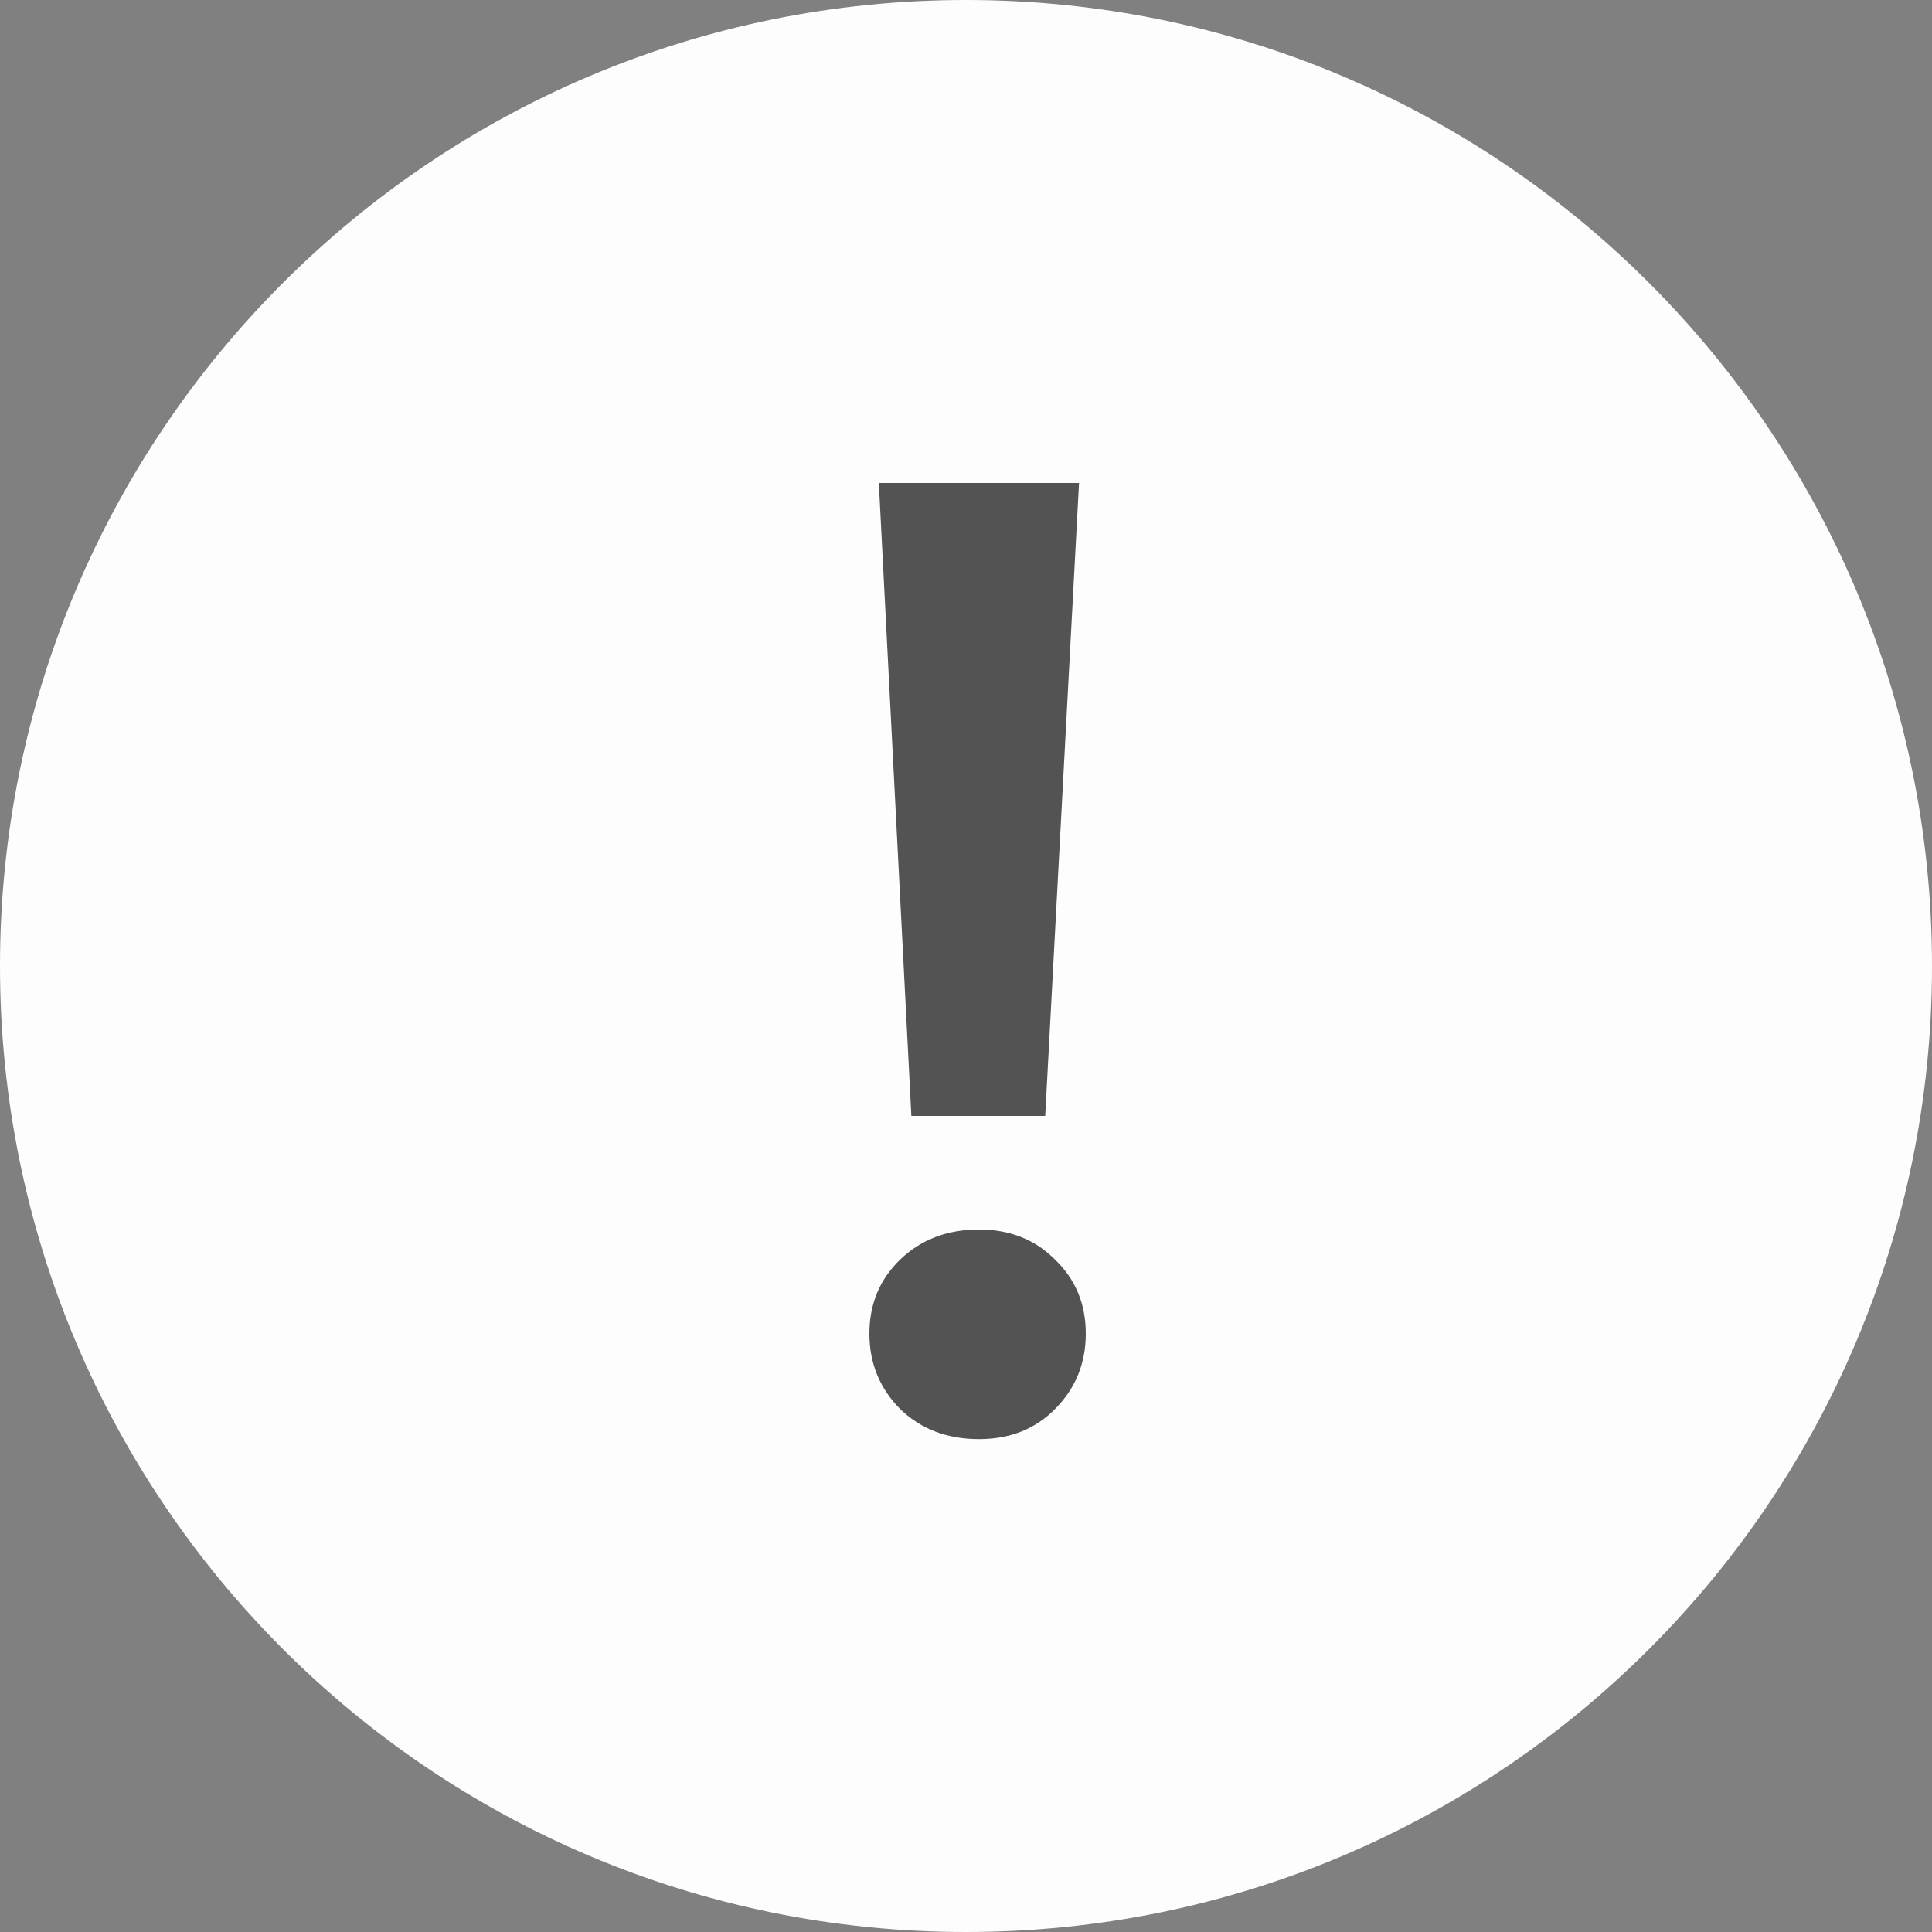
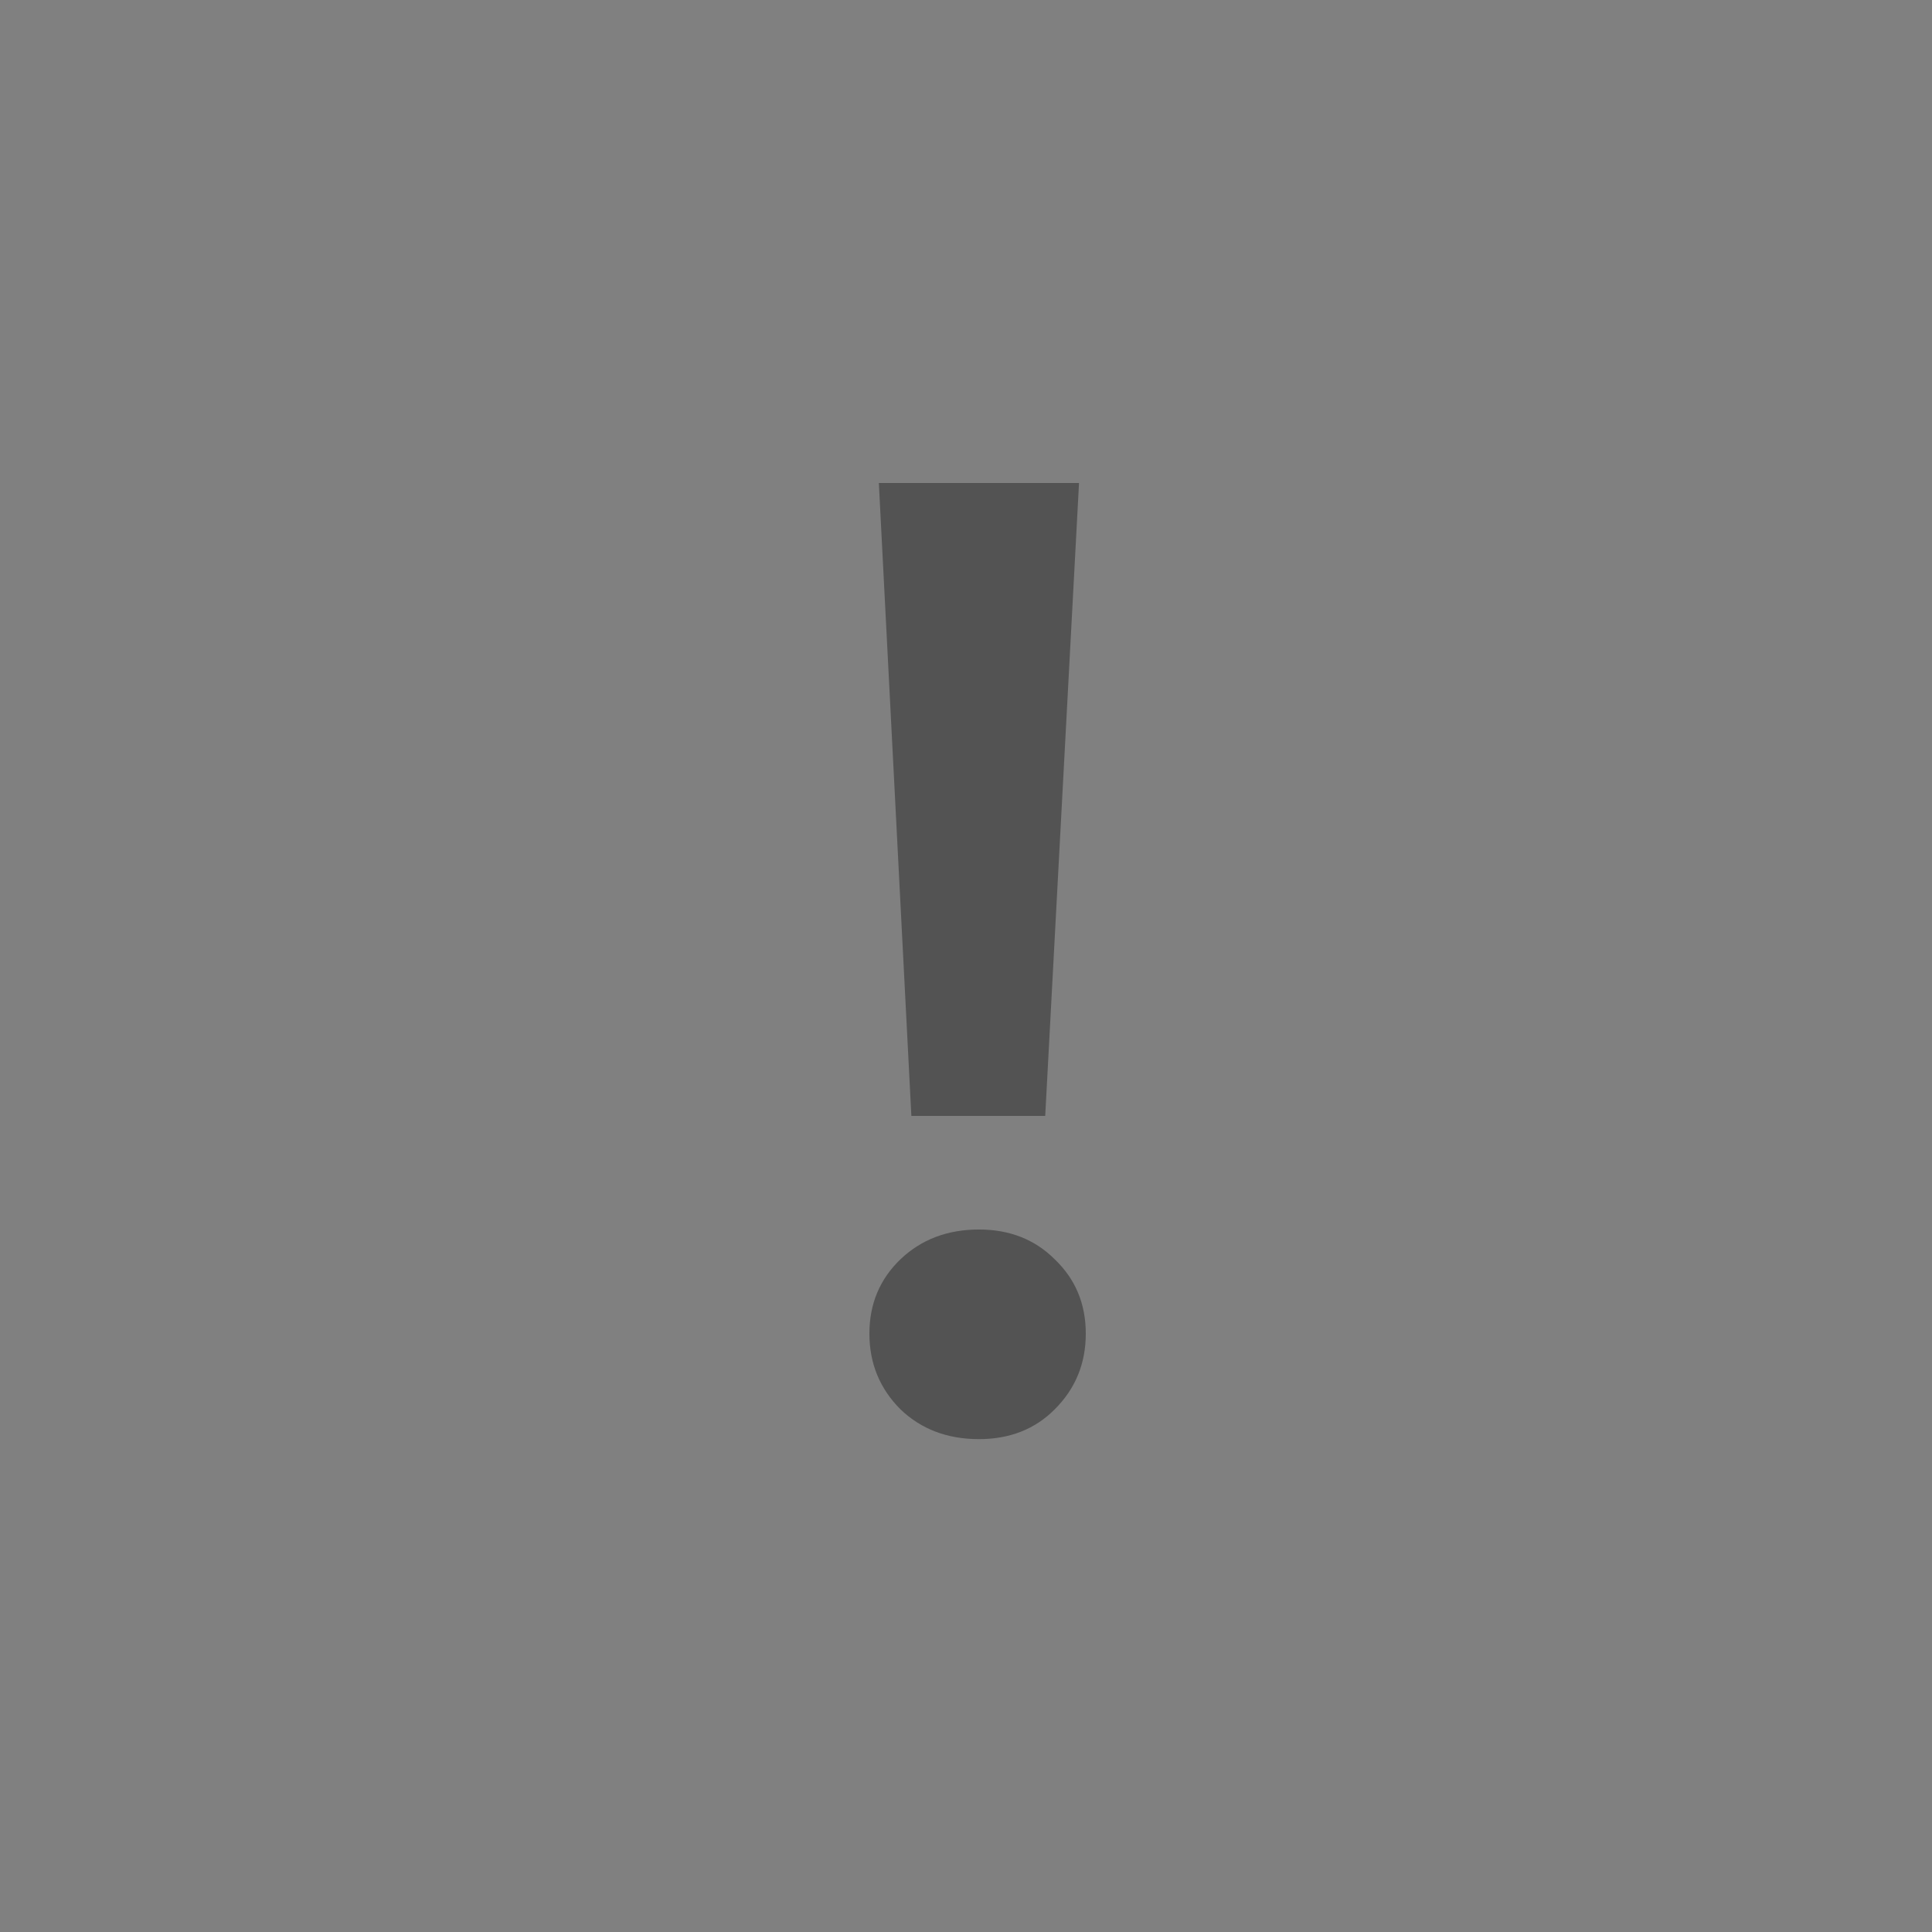
<svg xmlns="http://www.w3.org/2000/svg" width="18" height="18" viewBox="0 0 18 18" fill="none">
  <rect x="0" y="0" width="18" height="18" fill="#808080" stroke="none" />
-   <path d="M18 9C18 13.971 13.971 18 9 18C4.029 18 0 13.971 0 9C0 4.029 4.029 0 9 0C13.971 0 18 4.029 18 9Z" fill="#FDFDFD" />
-   <path d="M8.188 4.5H10.053L9.738 10.397H8.491L8.188 4.5ZM9.121 13.408C8.827 13.408 8.583 13.316 8.39 13.131C8.197 12.938 8.1 12.703 8.1 12.425C8.1 12.148 8.197 11.917 8.39 11.732C8.583 11.548 8.827 11.455 9.121 11.455C9.406 11.455 9.642 11.548 9.826 11.732C10.02 11.917 10.116 12.148 10.116 12.425C10.116 12.703 10.02 12.938 9.826 13.131C9.642 13.316 9.406 13.408 9.121 13.408Z" fill="#535353" />
+   <path d="M8.188 4.5H10.053L9.738 10.397H8.491L8.188 4.5M9.121 13.408C8.827 13.408 8.583 13.316 8.39 13.131C8.197 12.938 8.1 12.703 8.1 12.425C8.1 12.148 8.197 11.917 8.39 11.732C8.583 11.548 8.827 11.455 9.121 11.455C9.406 11.455 9.642 11.548 9.826 11.732C10.02 11.917 10.116 12.148 10.116 12.425C10.116 12.703 10.02 12.938 9.826 13.131C9.642 13.316 9.406 13.408 9.121 13.408Z" fill="#535353" />
</svg>